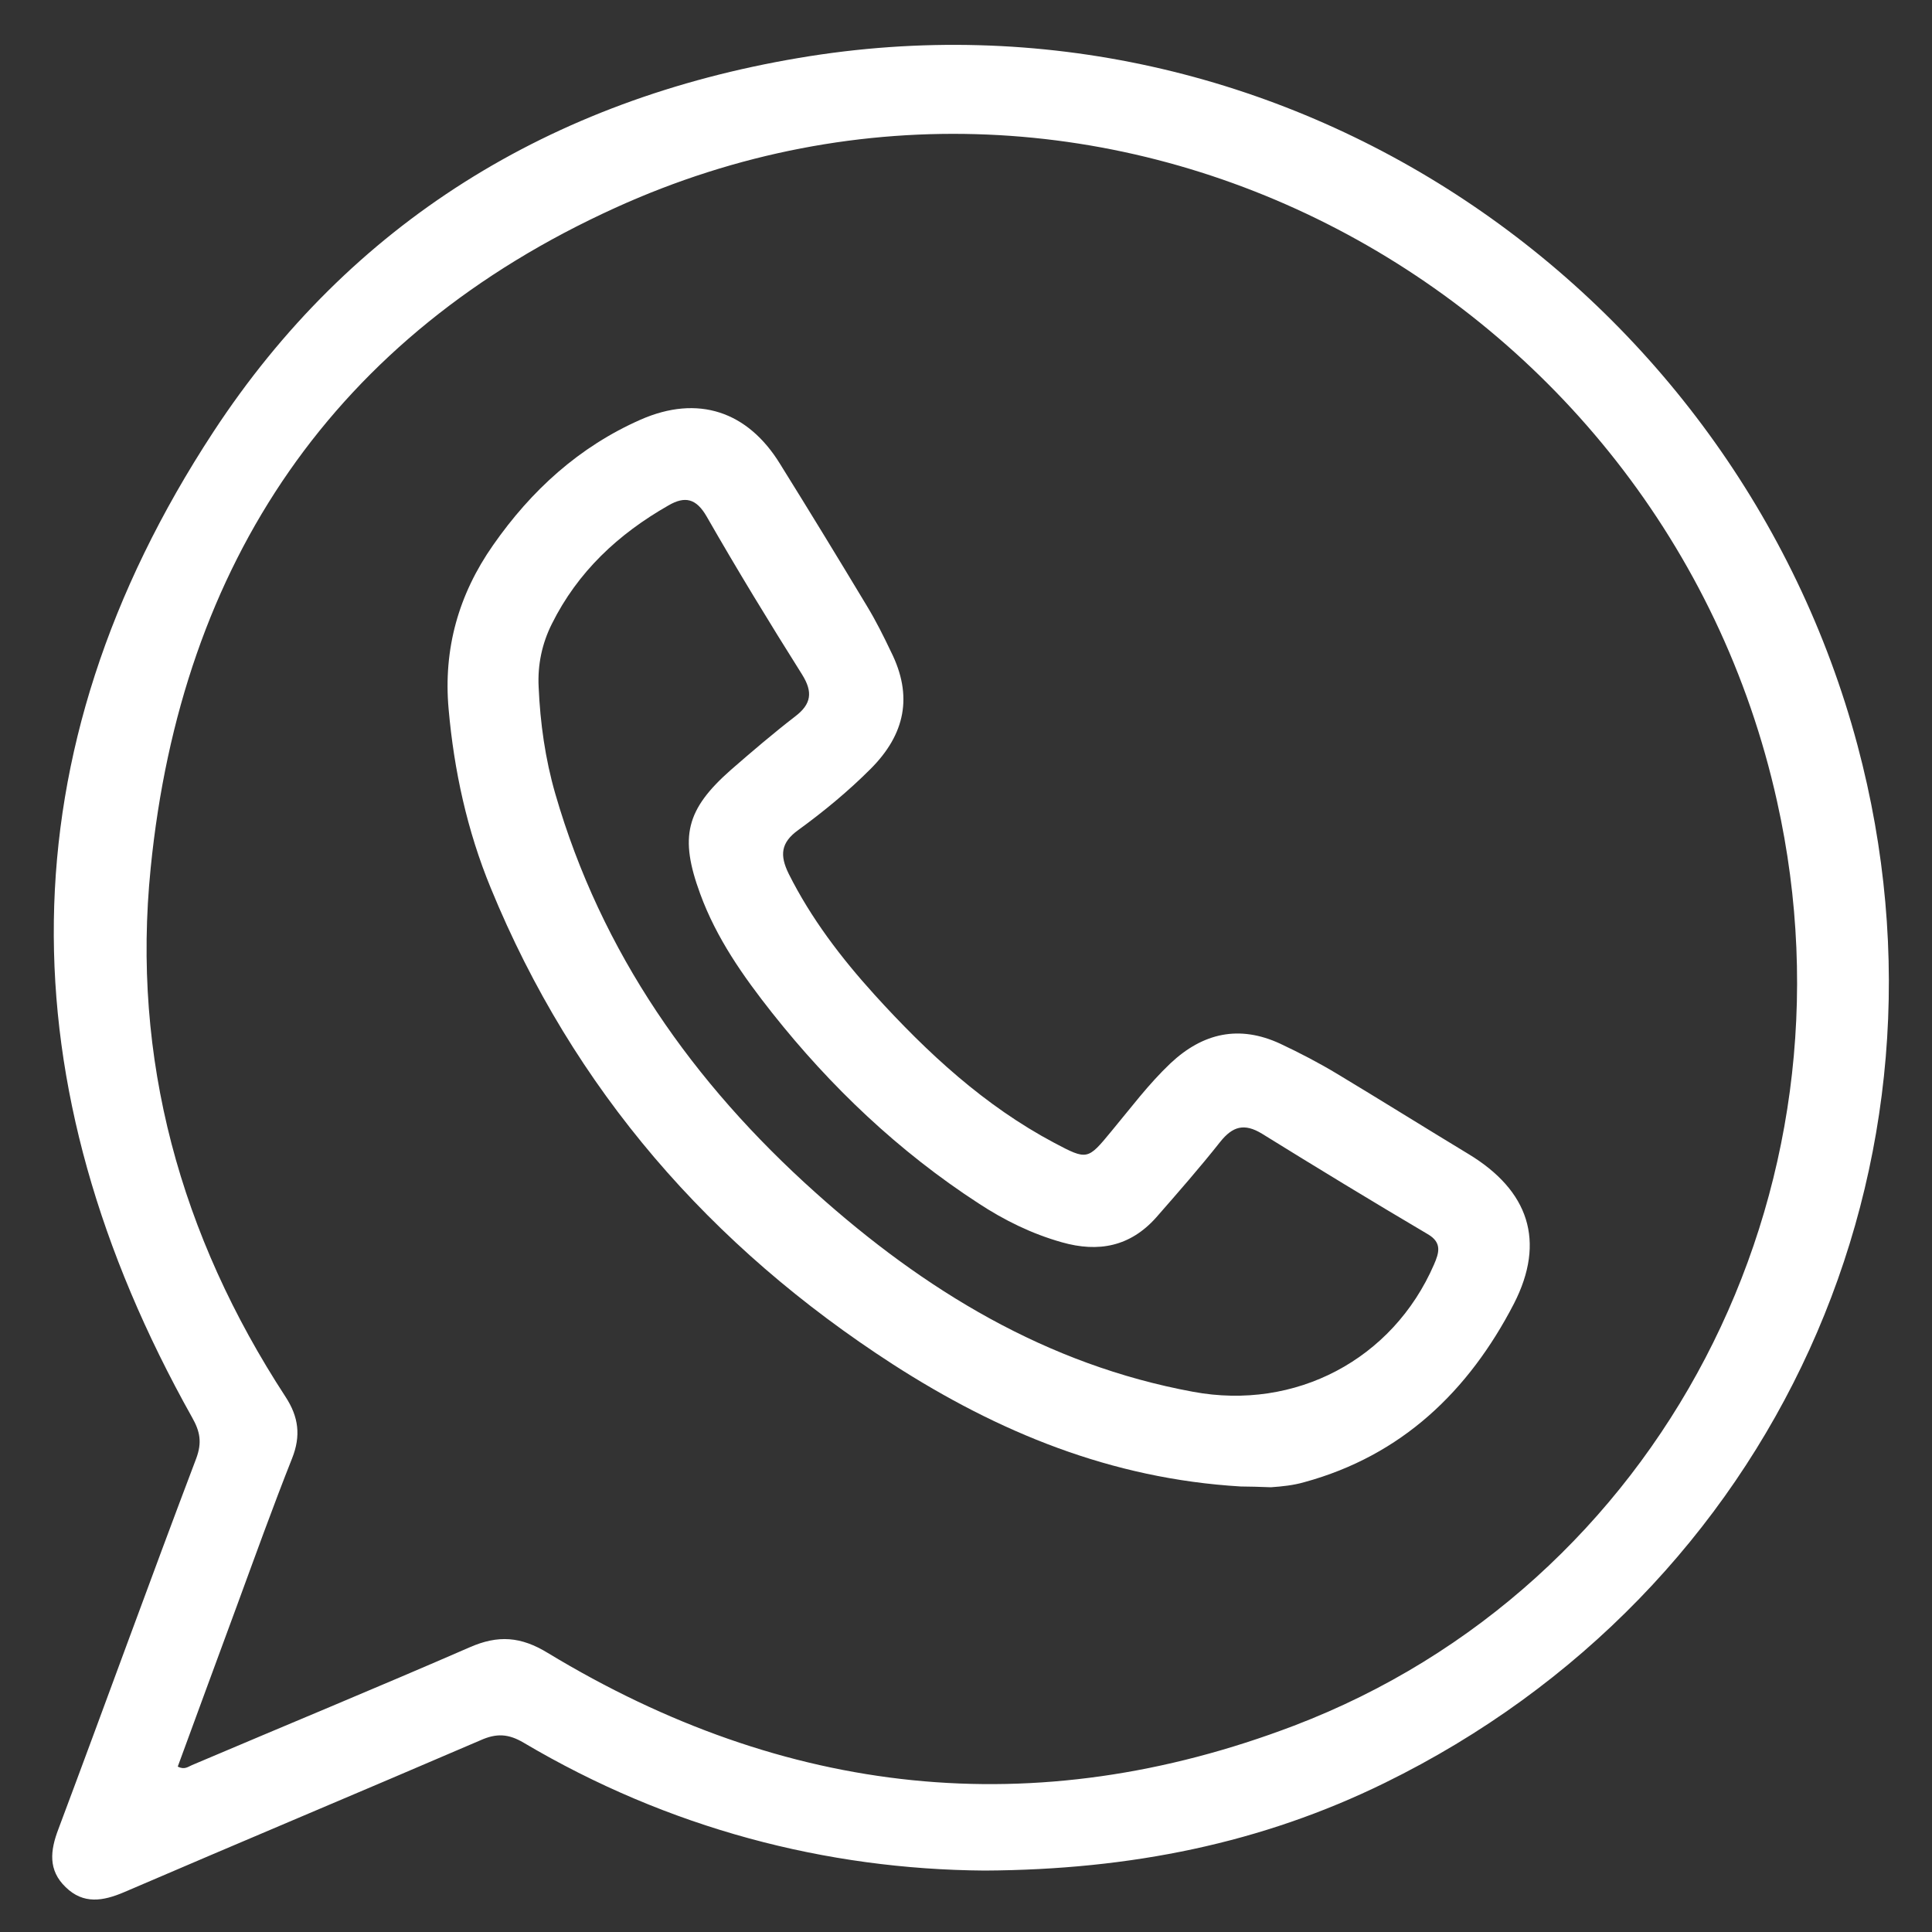
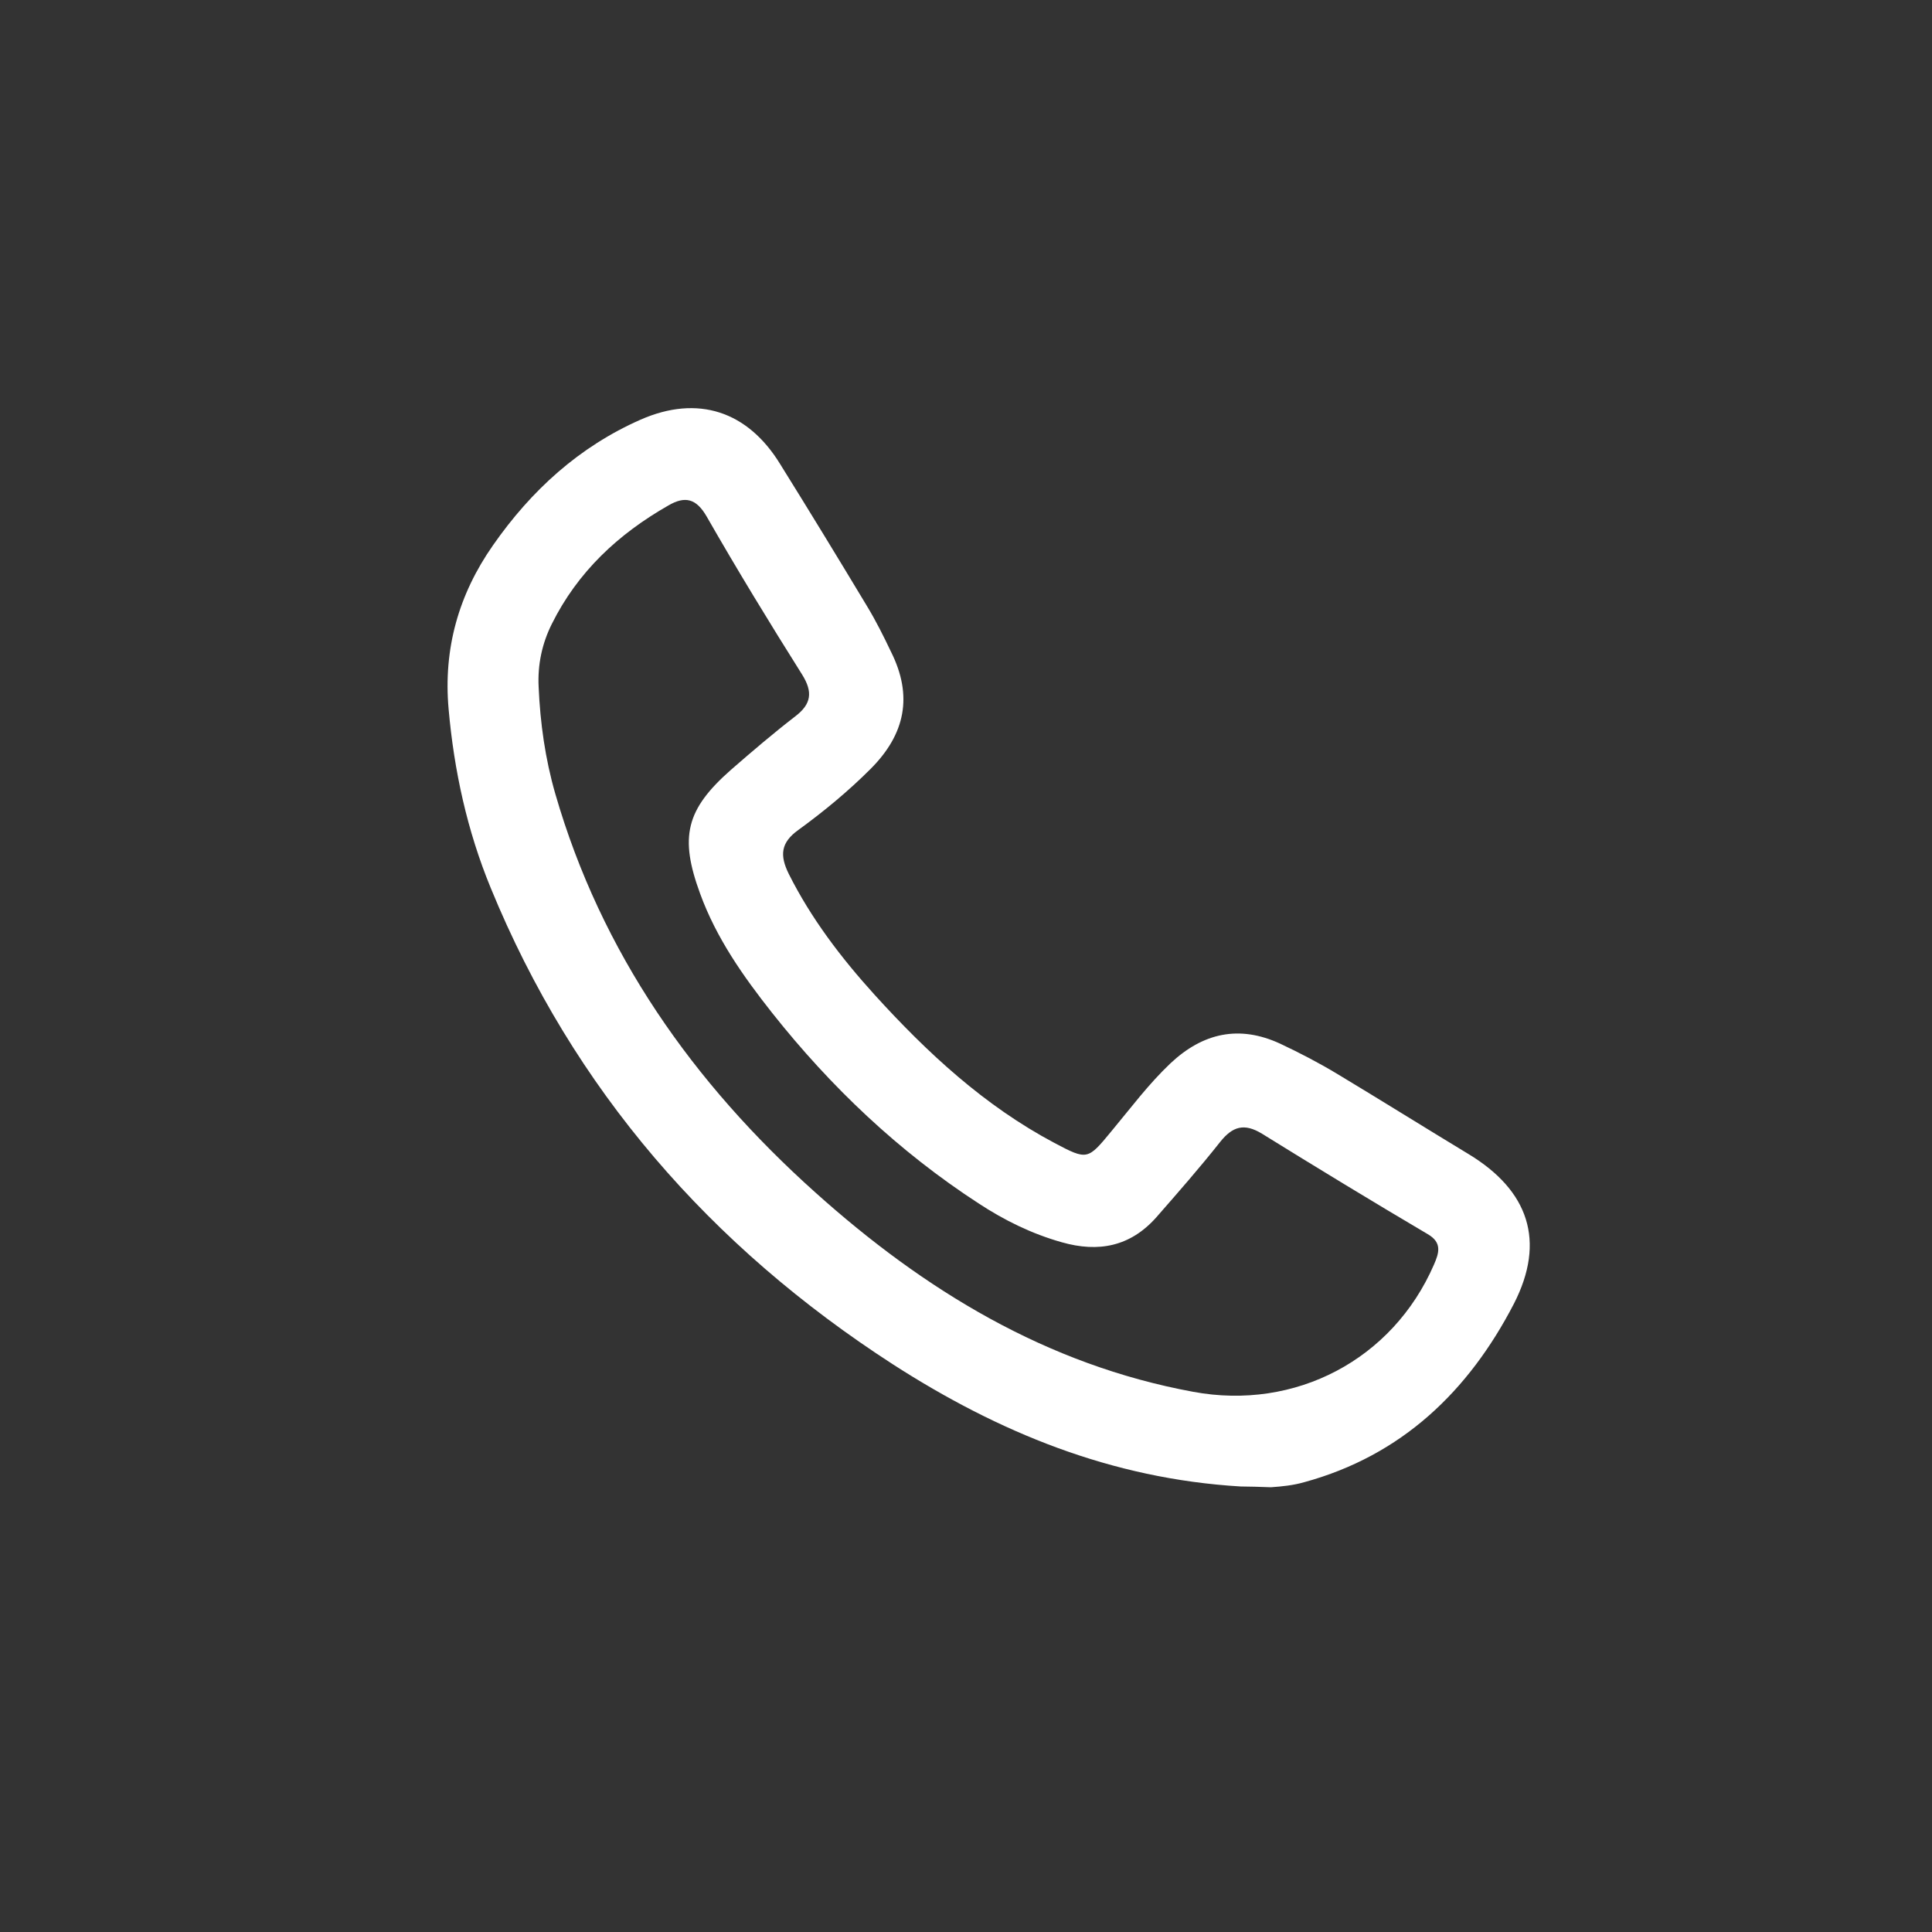
<svg xmlns="http://www.w3.org/2000/svg" version="1.1" id="Layer_1" x="0px" y="0px" viewBox="0 0 500 500" style="enable-background:new 0 0 500 500;" xml:space="preserve">
  <rect x="0" y="0" width="500" height="500" fill="#333333" stroke="none" />
  <style type="text/css">
	.st0{fill:#FFFFFF;}
</style>
  <g>
-     <path class="st0" d="M254.8,484.1c-41-0.3-81.8-10.9-119.3-33.1c-3.9-2.3-7-2.5-11.2-0.6c-30.7,13.2-61.5,26.1-92.2,39.3   c-5.4,2.3-10.5,3.2-15.1-1.3c-4.6-4.4-4-9.5-1.9-15c12-32,23.6-64.1,35.7-96c1.5-4.1,1-6.9-1.1-10.6c-48.2-86-49-171.8,5.5-255   c35.5-54.2,87.4-86,151.5-96.8C332.5-6.3,449.2,75.1,480.7,192.8c29,108.5-21.3,219.1-122.3,268.6   C326.6,477,292.7,483.9,254.8,484.1z M46,457.2c1.8,0.9,2.7,0,3.7-0.4c24-10.2,48-20.1,71.9-30.5c7.3-3.2,13.2-2.8,20.2,1.5   c61.3,37.1,125.9,44.4,193.1,18.8c94.6-36.1,147.6-137.9,125-239.2C430.5,74.9,286-3.9,159.2,53.8C86.6,86.8,46.9,145.6,39,224.6   c-5,49.4,7.7,95.2,34.9,136.9c3.4,5.2,4,10.1,1.7,15.9c-5,12.6-9.6,25.4-14.3,38.2C56.2,429.4,51.1,443.3,46,457.2z" />
    <path class="st0" d="M321.1,384.7c-33.6-2-62.8-14.1-90-31.6c-47.2-30.5-82.7-71.1-104.1-123.3c-6.1-14.8-9.5-30.4-10.9-46.3   c-1.4-15.6,2.6-29.7,11.5-42.4c9.9-14.2,22.3-25.5,38.2-32.5c14.8-6.5,27.7-2.2,36.1,11.5c7.6,12.2,15.1,24.5,22.5,36.8   c2.3,3.8,4.3,7.8,6.2,11.8c5.7,11.4,3.7,21.3-5.3,30.3c-5.8,5.8-12.1,11-18.7,15.8c-4.6,3.3-4.8,6.6-2.5,11.3   c5.8,11.6,13.6,21.8,22.2,31.3c13.7,15.1,28.5,28.8,46.6,38.4c8.5,4.5,8.6,4.4,14.7-3c5-6,9.6-12.2,15.3-17.6   c8.4-7.9,17.8-10,28.4-5.1c5.1,2.4,10.1,5,14.9,7.9c11.3,6.8,22.5,13.8,33.9,20.7c15.5,9.4,20,22.5,11.7,38.7   c-11.7,22.6-29,39.3-54.3,46.2c-2.8,0.8-5.7,1.1-8.6,1.3C326.1,384.8,323.2,384.7,321.1,384.7z M139.4,177.8   c0.4,9.3,1.7,18.6,4.3,27.6c11.9,41.2,35.7,74.9,67.3,103.2c28.2,25.3,59.8,44.6,97.8,51.6c26.4,4.9,51.6-8.3,62.3-32.9   c1.3-3,2.2-5.7-1.6-7.9c-14.4-8.5-28.7-17.2-42.9-26c-4.6-2.8-7.6-1.9-10.8,2.1c-5.3,6.7-11,13.2-16.6,19.6   c-6.7,7.5-14.9,9.1-24.4,6.4c-7.8-2.2-14.9-5.7-21.6-10.1c-20.6-13.4-38.2-30.1-53.4-49.3c-7.5-9.5-14.4-19.3-18.6-30.8   c-5.4-14.7-3.7-21.8,8-32.1c5.4-4.7,10.9-9.4,16.6-13.8c4.2-3.2,4.6-6.3,1.8-10.8c-8.5-13.5-16.8-27.1-24.7-40.9   c-2.7-4.7-5.6-5.4-9.9-2.9c-13,7.4-23.5,17.2-30.2,30.7C140.3,166.5,139.1,172,139.4,177.8z" />
  </g>
</svg>